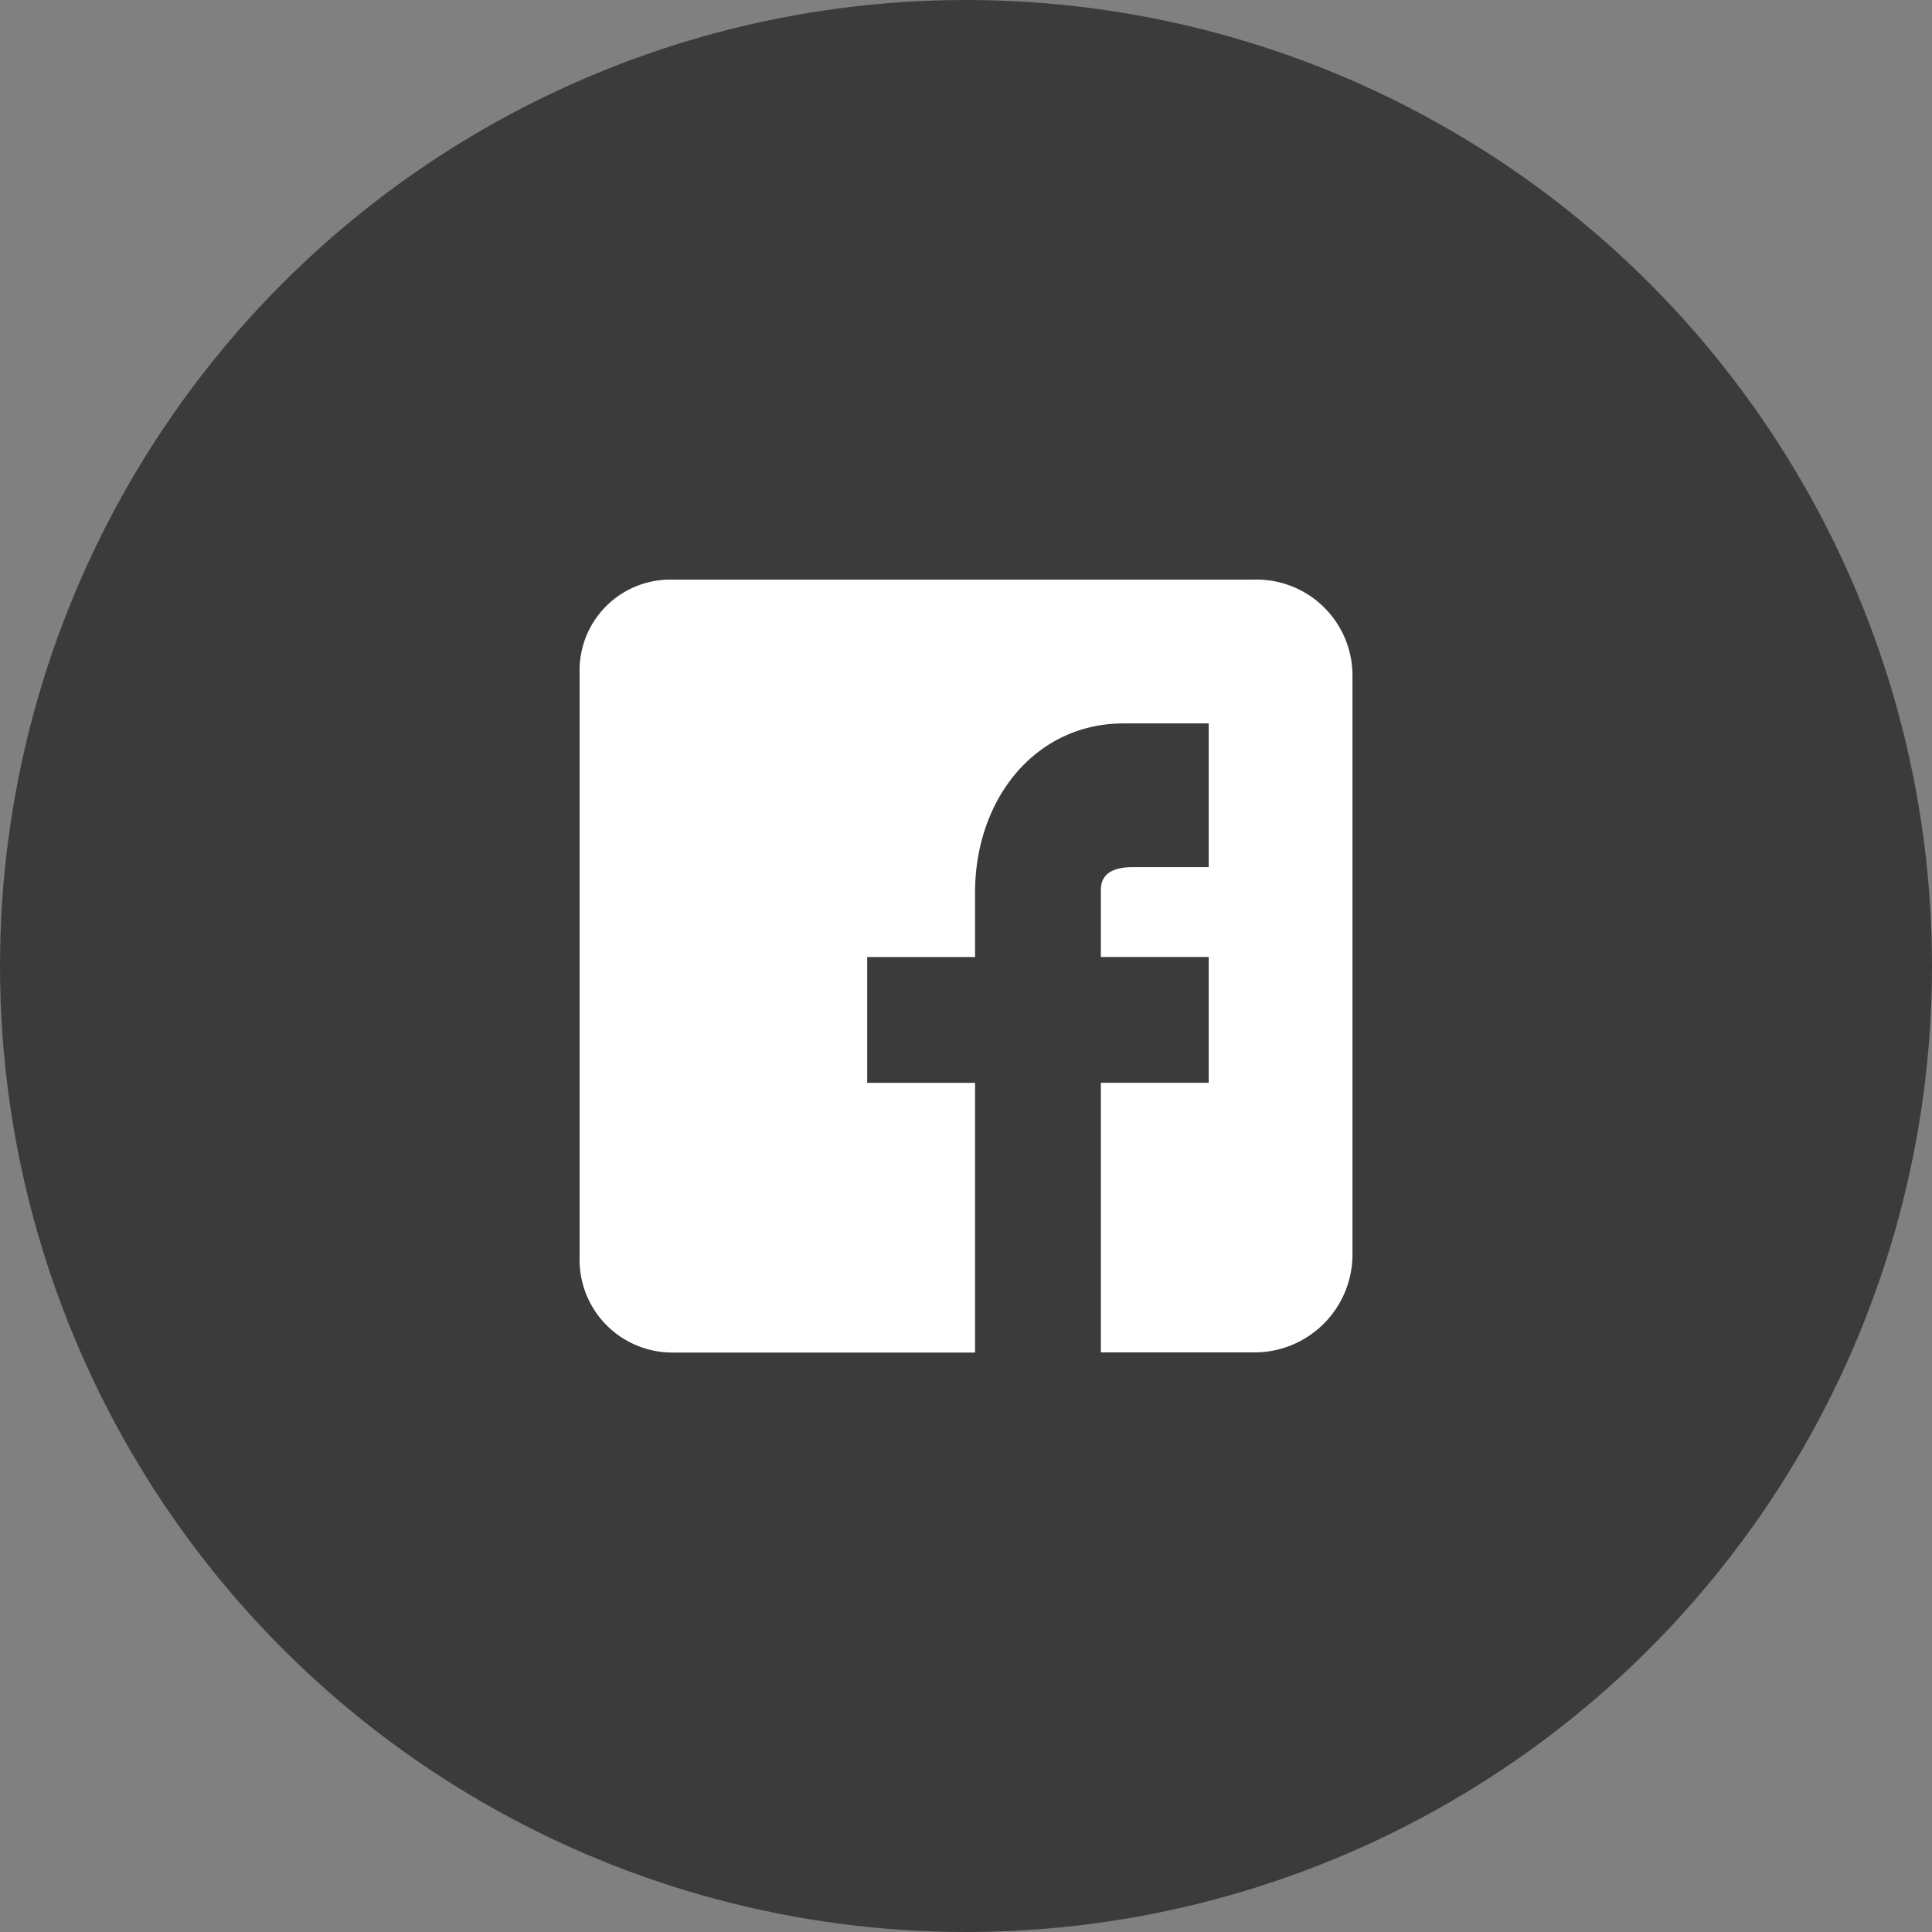
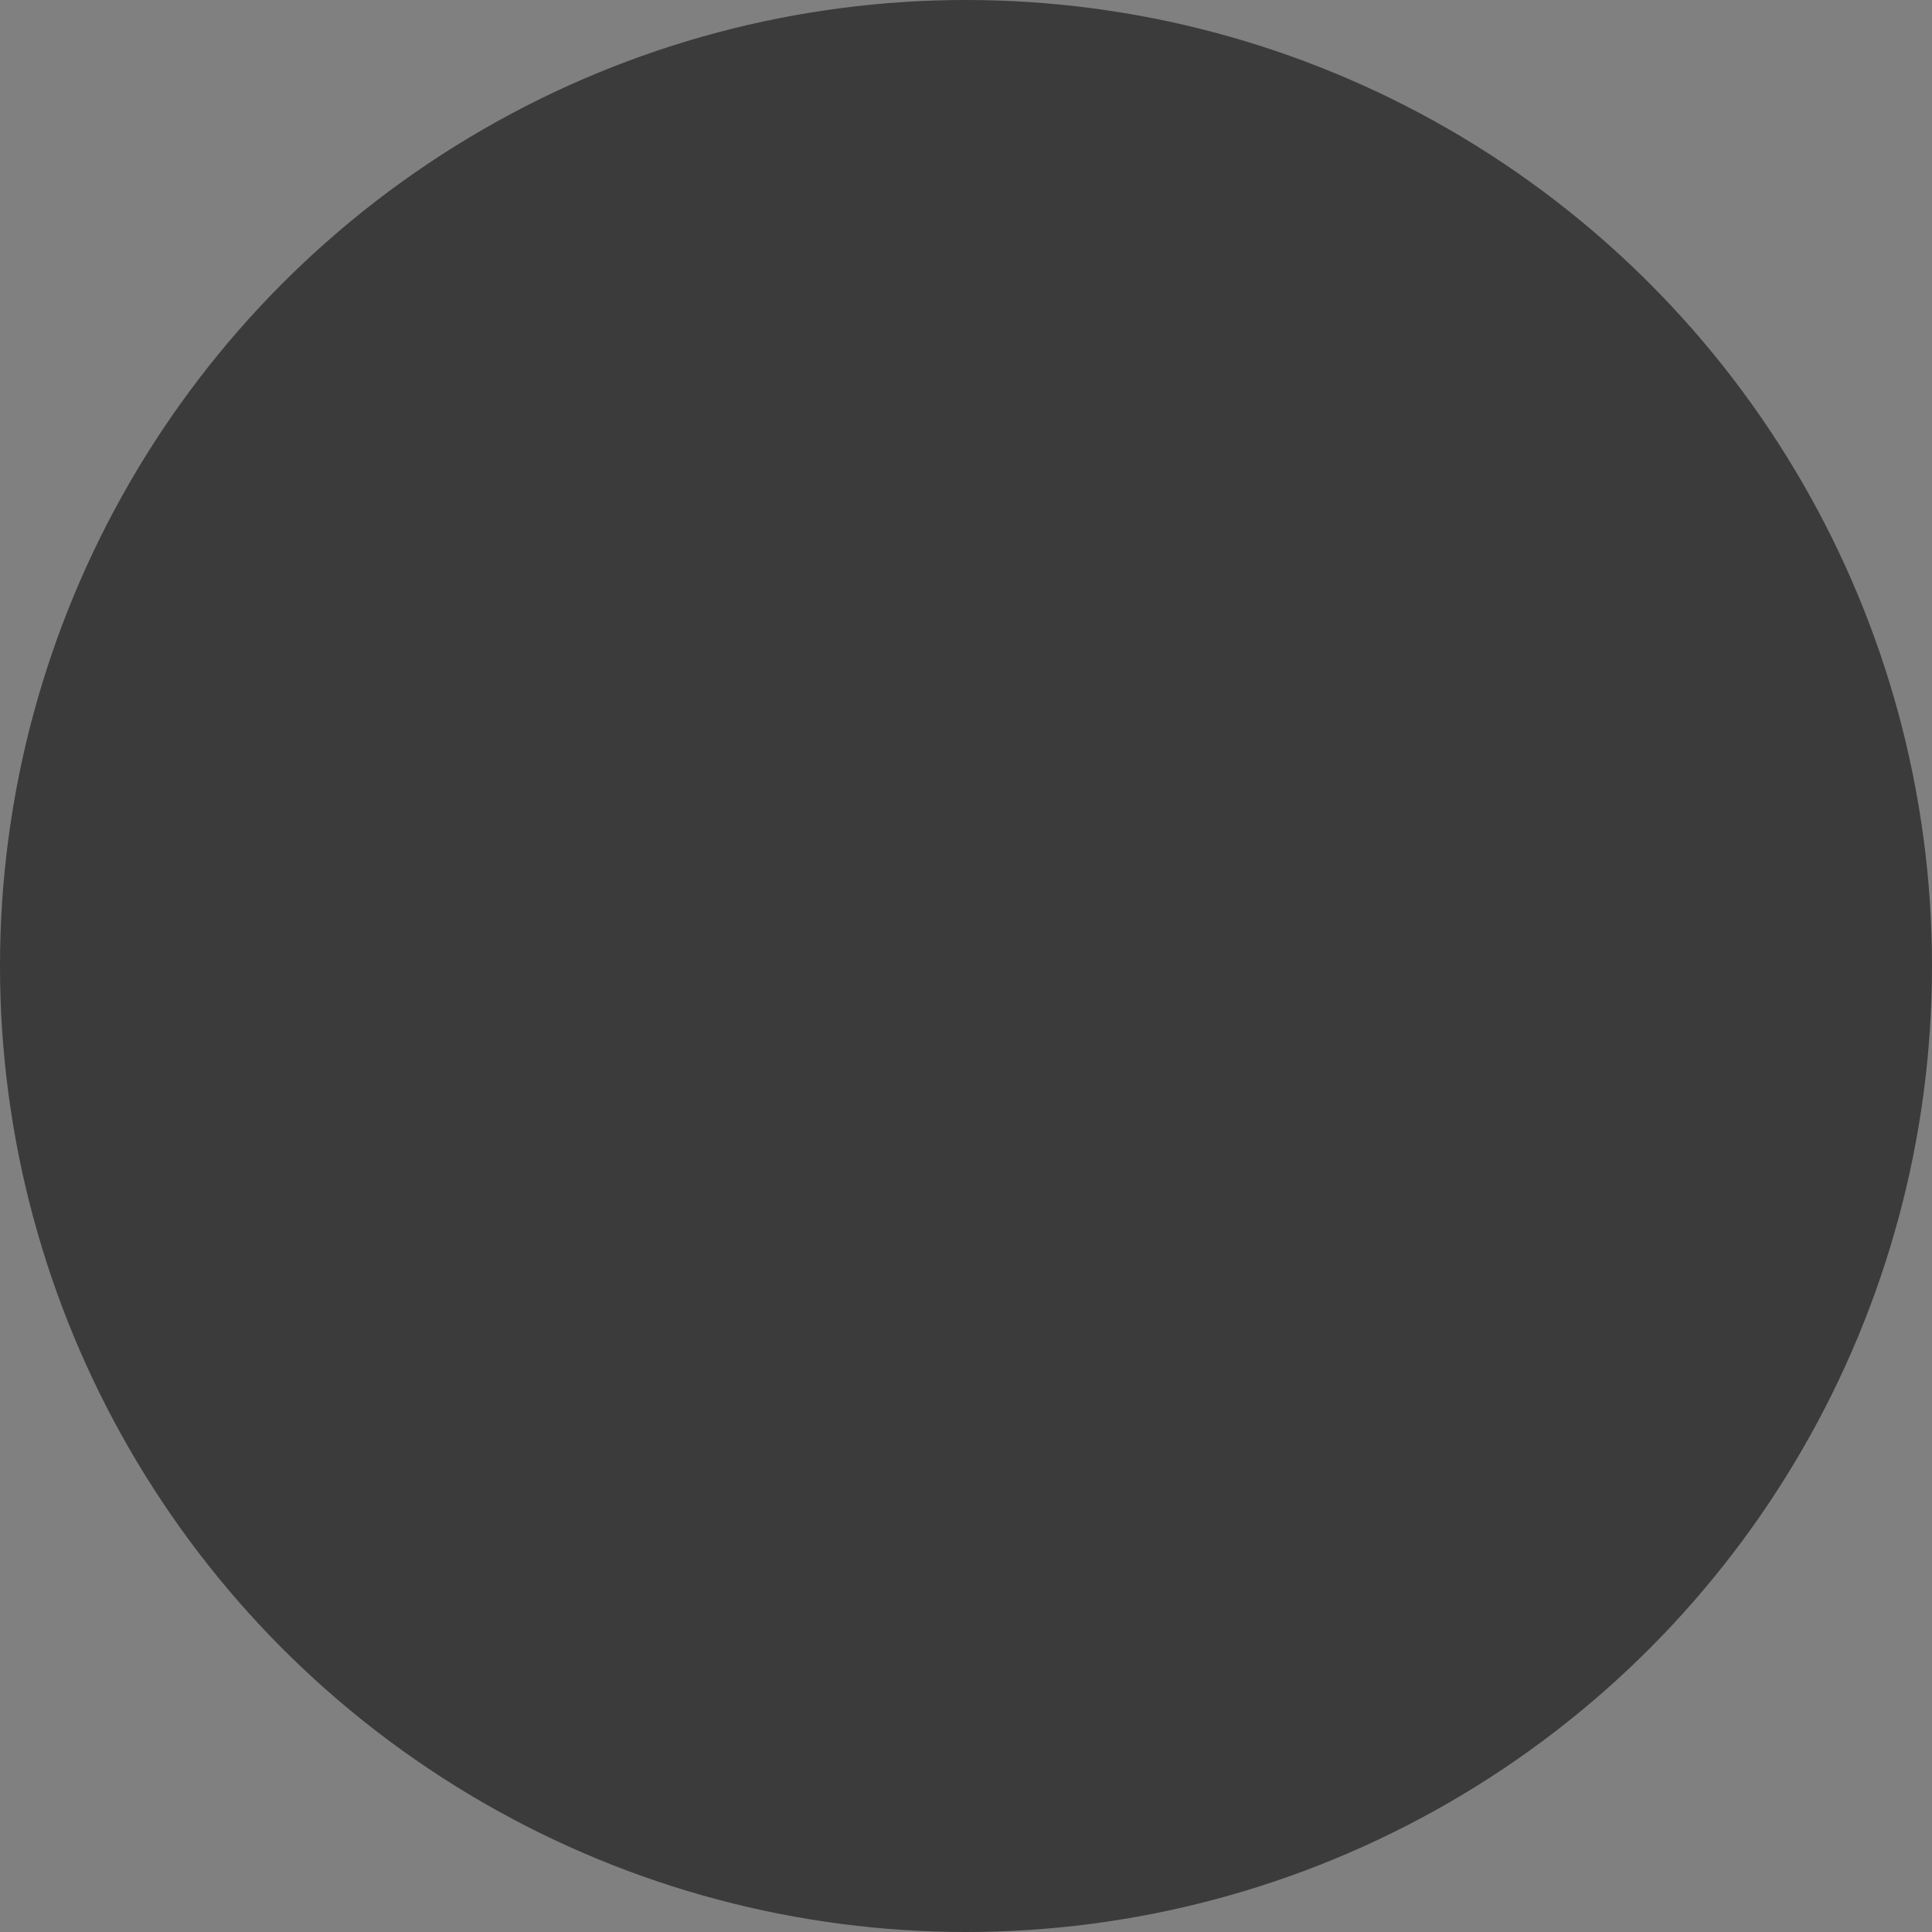
<svg xmlns="http://www.w3.org/2000/svg" width="60" height="60" viewBox="0 0 60 60">
  <rect x="0" y="0" width="60" height="60" fill="#808080" stroke="none" />
  <g id="グループ_513" data-name="グループ 513" transform="translate(13669 5223)">
    <circle id="楕円形_38" data-name="楕円形 38" cx="30" cy="30" r="30" transform="translate(-13669 -5223)" fill="#3b3b3b" />
-     <path id="facebook" d="M-804.29,71.13h-18.347a2.819,2.819,0,0,0-2.862,2.922V92.134a2.881,2.881,0,0,0,2.861,3h9.419V86.758h-3.349V82.851h3.349v-2c0-2.909,1.874-5.255,4.616-5.255h2.64V80.06h-2.361c-.623,0-.988.214-.988.707v2.083h3.349v3.907h-3.349V95.13h4.757a3.043,3.043,0,0,0,3.057-2.994V74.052a2.98,2.98,0,0,0-3.055-2.922" transform="translate(-12825.5 -5276.13)" fill="#fff" />
  </g>
</svg>